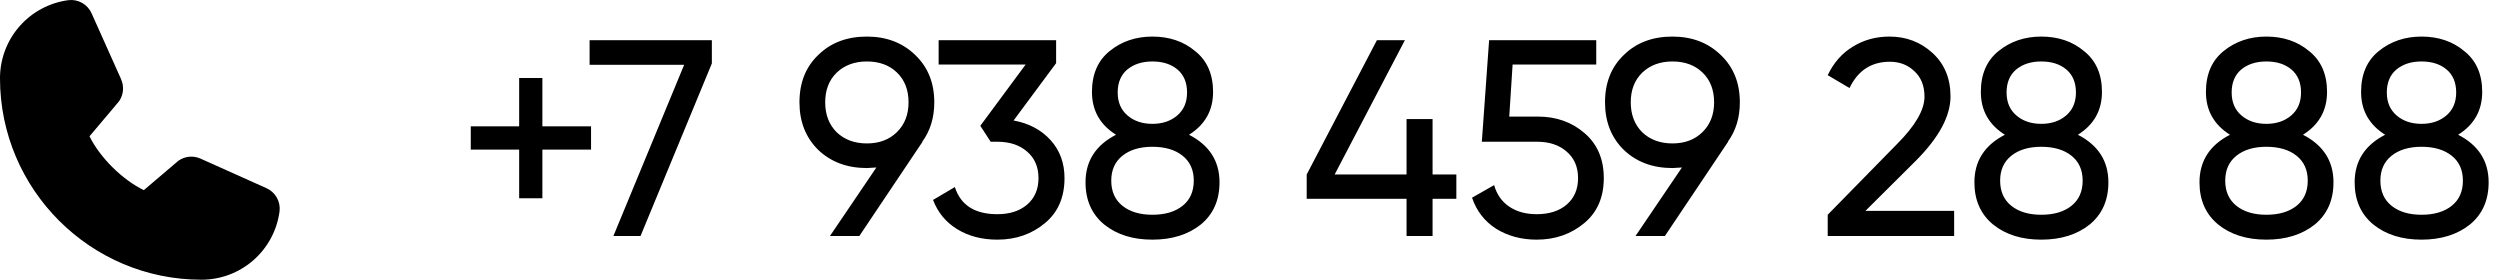
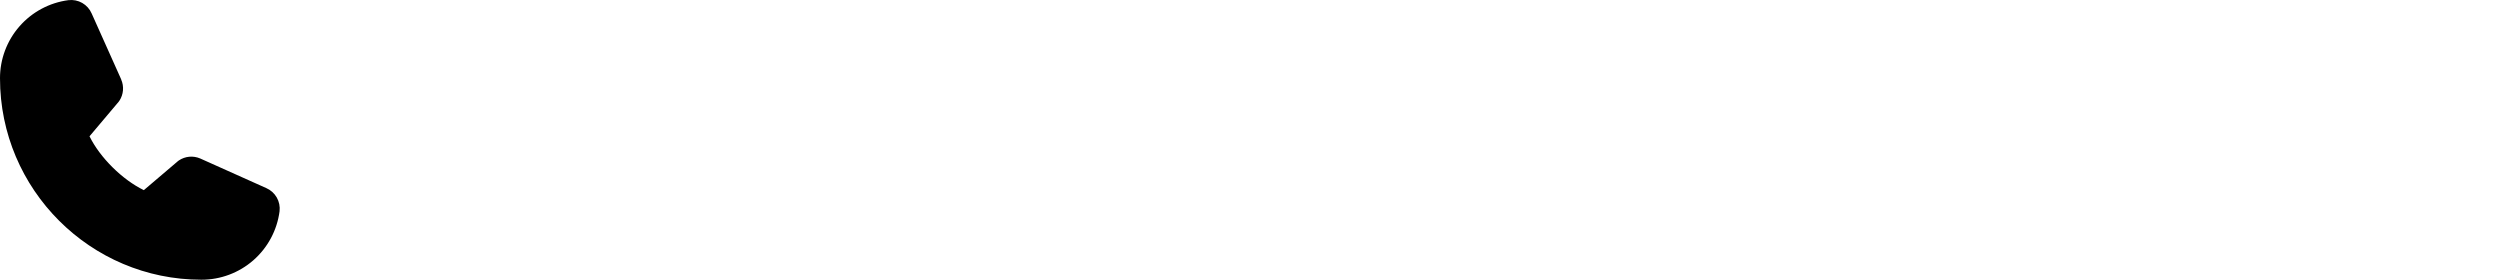
<svg xmlns="http://www.w3.org/2000/svg" width="143" height="16" viewBox="0 0 143 16" fill="none">
  <path d="M15.991 12.086C15.848 13.171 15.316 14.165 14.493 14.886C13.67 15.606 12.614 16.002 11.52 16C5.168 16 7.23904e-06 10.832 7.23904e-06 4.48C-0.002 3.387 0.394 2.33 1.114 1.507C1.835 0.684 2.83 0.152 3.914 0.009C4.188 -0.024 4.465 0.032 4.705 0.169C4.945 0.307 5.133 0.518 5.243 0.771L6.933 4.543V4.553C7.017 4.747 7.052 4.958 7.034 5.169C7.016 5.38 6.947 5.583 6.831 5.76C6.817 5.782 6.802 5.802 6.786 5.822L5.12 7.796C5.719 9.014 6.993 10.276 8.227 10.877L10.174 9.22C10.193 9.204 10.213 9.189 10.234 9.175C10.411 9.057 10.614 8.985 10.826 8.965C11.038 8.946 11.252 8.98 11.447 9.063L11.458 9.068L15.227 10.757C15.48 10.866 15.692 11.055 15.83 11.295C15.967 11.534 16.024 11.812 15.991 12.086Z" fill="black" />
-   <path d="M31.024 7.228H33.808V8.556H31.024V11.34H29.696V8.556H26.928V7.228H29.696V4.46H31.024V7.228ZM33.725 3.708V2.3H40.718V3.628L36.638 13.5H35.086L39.133 3.708H33.725ZM53.441 5.852C53.441 6.727 53.212 7.479 52.753 8.108H52.769L49.153 13.5H47.473L50.129 9.58C49.809 9.601 49.628 9.612 49.585 9.612C48.455 9.612 47.527 9.265 46.801 8.572C46.087 7.868 45.729 6.961 45.729 5.852C45.729 4.732 46.087 3.831 46.801 3.148C47.516 2.444 48.444 2.092 49.585 2.092C50.705 2.092 51.628 2.444 52.353 3.148C53.079 3.841 53.441 4.743 53.441 5.852ZM49.585 3.516C48.881 3.516 48.305 3.729 47.857 4.156C47.42 4.583 47.201 5.148 47.201 5.852C47.201 6.556 47.42 7.127 47.857 7.564C48.305 7.991 48.881 8.204 49.585 8.204C50.289 8.204 50.86 7.991 51.297 7.564C51.745 7.127 51.969 6.556 51.969 5.852C51.969 5.148 51.751 4.583 51.313 4.156C50.876 3.729 50.3 3.516 49.585 3.516ZM60.41 3.612L57.978 6.892C58.852 7.052 59.556 7.425 60.09 8.012C60.623 8.599 60.89 9.324 60.89 10.188C60.89 11.287 60.517 12.145 59.77 12.764C59.013 13.393 58.106 13.708 57.05 13.708C56.175 13.708 55.413 13.511 54.762 13.116C54.111 12.721 53.647 12.161 53.37 11.436L54.618 10.7C54.949 11.735 55.759 12.252 57.05 12.252C57.754 12.252 58.319 12.071 58.746 11.708C59.183 11.335 59.402 10.828 59.402 10.188C59.402 9.548 59.183 9.041 58.746 8.668C58.319 8.295 57.754 8.108 57.05 8.108H56.666L56.074 7.196L58.666 3.692H53.69V2.3H60.41V3.612ZM68.012 7.708C69.175 8.305 69.756 9.212 69.756 10.428C69.756 11.452 69.399 12.257 68.684 12.844C67.959 13.42 67.036 13.708 65.916 13.708C64.796 13.708 63.879 13.42 63.164 12.844C62.45 12.257 62.092 11.452 62.092 10.428C62.092 9.212 62.674 8.305 63.836 7.708C62.919 7.132 62.46 6.316 62.46 5.26C62.46 4.247 62.796 3.468 63.468 2.924C64.151 2.369 64.967 2.092 65.916 2.092C66.887 2.092 67.703 2.369 68.364 2.924C69.047 3.468 69.388 4.247 69.388 5.26C69.388 6.316 68.93 7.132 68.012 7.708ZM65.916 3.516C65.33 3.516 64.85 3.671 64.476 3.98C64.114 4.289 63.932 4.727 63.932 5.292C63.932 5.847 64.119 6.284 64.492 6.604C64.866 6.924 65.34 7.084 65.916 7.084C66.492 7.084 66.967 6.924 67.34 6.604C67.714 6.284 67.9 5.847 67.9 5.292C67.9 4.727 67.719 4.289 67.356 3.98C66.994 3.671 66.514 3.516 65.916 3.516ZM65.916 12.284C66.642 12.284 67.218 12.113 67.644 11.772C68.071 11.431 68.284 10.951 68.284 10.332C68.284 9.724 68.071 9.249 67.644 8.908C67.218 8.567 66.642 8.396 65.916 8.396C65.202 8.396 64.631 8.567 64.204 8.908C63.778 9.249 63.564 9.724 63.564 10.332C63.564 10.951 63.778 11.431 64.204 11.772C64.631 12.113 65.202 12.284 65.916 12.284ZM81.943 9.98H83.303V11.372H81.943V13.5H80.455V11.372H74.743V9.98L78.759 2.3H80.359L76.343 9.98H80.455V6.812H81.943V9.98ZM86.329 6.668H87.961C89.017 6.668 89.907 6.983 90.633 7.612C91.369 8.241 91.737 9.1 91.737 10.188C91.737 11.287 91.363 12.145 90.617 12.764C89.859 13.393 88.953 13.708 87.897 13.708C87.022 13.708 86.249 13.5 85.577 13.084C84.915 12.657 84.457 12.065 84.201 11.308L85.465 10.588C85.614 11.121 85.902 11.532 86.329 11.82C86.755 12.108 87.278 12.252 87.897 12.252C88.611 12.252 89.182 12.071 89.609 11.708C90.046 11.335 90.265 10.828 90.265 10.188C90.265 9.548 90.046 9.041 89.609 8.668C89.182 8.295 88.622 8.108 87.929 8.108H84.761L85.177 2.3H91.305V3.692H86.521L86.329 6.668ZM99.519 5.852C99.519 6.727 99.29 7.479 98.831 8.108H98.847L95.231 13.5H93.551L96.207 9.58C95.887 9.601 95.706 9.612 95.663 9.612C94.533 9.612 93.605 9.265 92.879 8.572C92.165 7.868 91.807 6.961 91.807 5.852C91.807 4.732 92.165 3.831 92.879 3.148C93.594 2.444 94.522 2.092 95.663 2.092C96.783 2.092 97.706 2.444 98.431 3.148C99.157 3.841 99.519 4.743 99.519 5.852ZM95.663 3.516C94.959 3.516 94.383 3.729 93.935 4.156C93.498 4.583 93.279 5.148 93.279 5.852C93.279 6.556 93.498 7.127 93.935 7.564C94.383 7.991 94.959 8.204 95.663 8.204C96.367 8.204 96.938 7.991 97.375 7.564C97.823 7.127 98.047 6.556 98.047 5.852C98.047 5.148 97.829 4.583 97.391 4.156C96.954 3.729 96.378 3.516 95.663 3.516ZM111.777 13.5H104.545V12.284L108.497 8.252C109.553 7.196 110.081 6.289 110.081 5.532C110.081 4.913 109.889 4.428 109.505 4.076C109.131 3.713 108.662 3.532 108.097 3.532C107.041 3.532 106.273 4.033 105.793 5.036L104.545 4.3C104.886 3.585 105.366 3.041 105.985 2.668C106.603 2.284 107.302 2.092 108.081 2.092C109.03 2.092 109.846 2.401 110.529 3.02C111.222 3.649 111.569 4.481 111.569 5.516C111.569 6.647 110.902 7.879 109.569 9.212L106.705 12.06H111.777V13.5ZM118.856 7.708C120.019 8.305 120.6 9.212 120.6 10.428C120.6 11.452 120.243 12.257 119.528 12.844C118.803 13.42 117.88 13.708 116.76 13.708C115.64 13.708 114.723 13.42 114.008 12.844C113.293 12.257 112.936 11.452 112.936 10.428C112.936 9.212 113.517 8.305 114.68 7.708C113.763 7.132 113.304 6.316 113.304 5.26C113.304 4.247 113.64 3.468 114.312 2.924C114.995 2.369 115.811 2.092 116.76 2.092C117.731 2.092 118.547 2.369 119.208 2.924C119.891 3.468 120.232 4.247 120.232 5.26C120.232 6.316 119.773 7.132 118.856 7.708ZM116.76 3.516C116.173 3.516 115.693 3.671 115.32 3.98C114.957 4.289 114.776 4.727 114.776 5.292C114.776 5.847 114.963 6.284 115.336 6.604C115.709 6.924 116.184 7.084 116.76 7.084C117.336 7.084 117.811 6.924 118.184 6.604C118.557 6.284 118.744 5.847 118.744 5.292C118.744 4.727 118.563 4.289 118.2 3.98C117.837 3.671 117.357 3.516 116.76 3.516ZM116.76 12.284C117.485 12.284 118.061 12.113 118.488 11.772C118.915 11.431 119.128 10.951 119.128 10.332C119.128 9.724 118.915 9.249 118.488 8.908C118.061 8.567 117.485 8.396 116.76 8.396C116.045 8.396 115.475 8.567 115.048 8.908C114.621 9.249 114.408 9.724 114.408 10.332C114.408 10.951 114.621 11.431 115.048 11.772C115.475 12.113 116.045 12.284 116.76 12.284ZM131.731 7.708C132.894 8.305 133.475 9.212 133.475 10.428C133.475 11.452 133.118 12.257 132.403 12.844C131.678 13.42 130.755 13.708 129.635 13.708C128.515 13.708 127.598 13.42 126.883 12.844C126.168 12.257 125.811 11.452 125.811 10.428C125.811 9.212 126.392 8.305 127.555 7.708C126.638 7.132 126.179 6.316 126.179 5.26C126.179 4.247 126.515 3.468 127.187 2.924C127.87 2.369 128.686 2.092 129.635 2.092C130.606 2.092 131.422 2.369 132.083 2.924C132.766 3.468 133.107 4.247 133.107 5.26C133.107 6.316 132.648 7.132 131.731 7.708ZM129.635 3.516C129.048 3.516 128.568 3.671 128.195 3.98C127.832 4.289 127.651 4.727 127.651 5.292C127.651 5.847 127.838 6.284 128.211 6.604C128.584 6.924 129.059 7.084 129.635 7.084C130.211 7.084 130.686 6.924 131.059 6.604C131.432 6.284 131.619 5.847 131.619 5.292C131.619 4.727 131.438 4.289 131.075 3.98C130.712 3.671 130.232 3.516 129.635 3.516ZM129.635 12.284C130.36 12.284 130.936 12.113 131.363 11.772C131.79 11.431 132.003 10.951 132.003 10.332C132.003 9.724 131.79 9.249 131.363 8.908C130.936 8.567 130.36 8.396 129.635 8.396C128.92 8.396 128.35 8.567 127.923 8.908C127.496 9.249 127.283 9.724 127.283 10.332C127.283 10.951 127.496 11.431 127.923 11.772C128.35 12.113 128.92 12.284 129.635 12.284ZM140.606 7.708C141.769 8.305 142.35 9.212 142.35 10.428C142.35 11.452 141.993 12.257 141.278 12.844C140.553 13.42 139.63 13.708 138.51 13.708C137.39 13.708 136.473 13.42 135.758 12.844C135.043 12.257 134.686 11.452 134.686 10.428C134.686 9.212 135.267 8.305 136.43 7.708C135.513 7.132 135.054 6.316 135.054 5.26C135.054 4.247 135.39 3.468 136.062 2.924C136.745 2.369 137.561 2.092 138.51 2.092C139.481 2.092 140.297 2.369 140.958 2.924C141.641 3.468 141.982 4.247 141.982 5.26C141.982 6.316 141.523 7.132 140.606 7.708ZM138.51 3.516C137.923 3.516 137.443 3.671 137.07 3.98C136.707 4.289 136.526 4.727 136.526 5.292C136.526 5.847 136.713 6.284 137.086 6.604C137.459 6.924 137.934 7.084 138.51 7.084C139.086 7.084 139.561 6.924 139.934 6.604C140.307 6.284 140.494 5.847 140.494 5.292C140.494 4.727 140.313 4.289 139.95 3.98C139.587 3.671 139.107 3.516 138.51 3.516ZM138.51 12.284C139.235 12.284 139.811 12.113 140.238 11.772C140.665 11.431 140.878 10.951 140.878 10.332C140.878 9.724 140.665 9.249 140.238 8.908C139.811 8.567 139.235 8.396 138.51 8.396C137.795 8.396 137.225 8.567 136.798 8.908C136.371 9.249 136.158 9.724 136.158 10.332C136.158 10.951 136.371 11.431 136.798 11.772C137.225 12.113 137.795 12.284 138.51 12.284Z" fill="black" />
</svg>